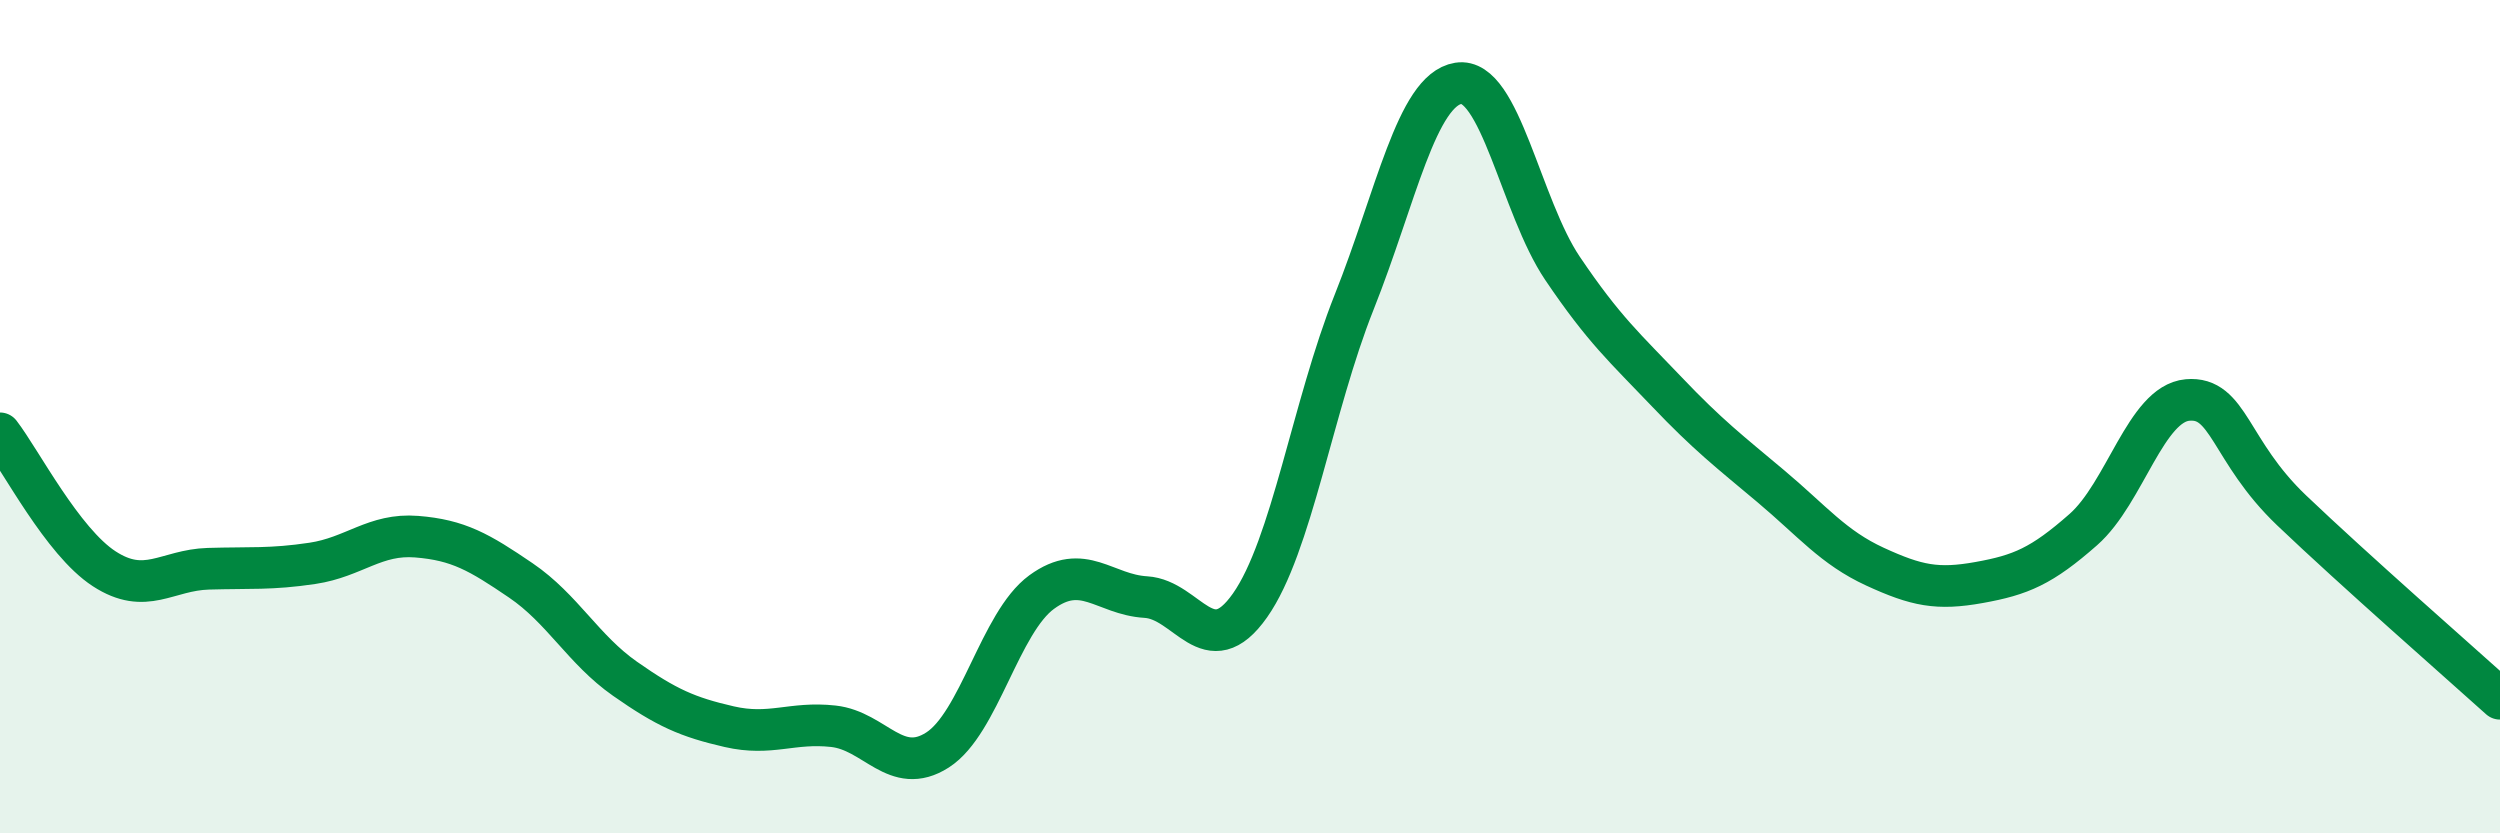
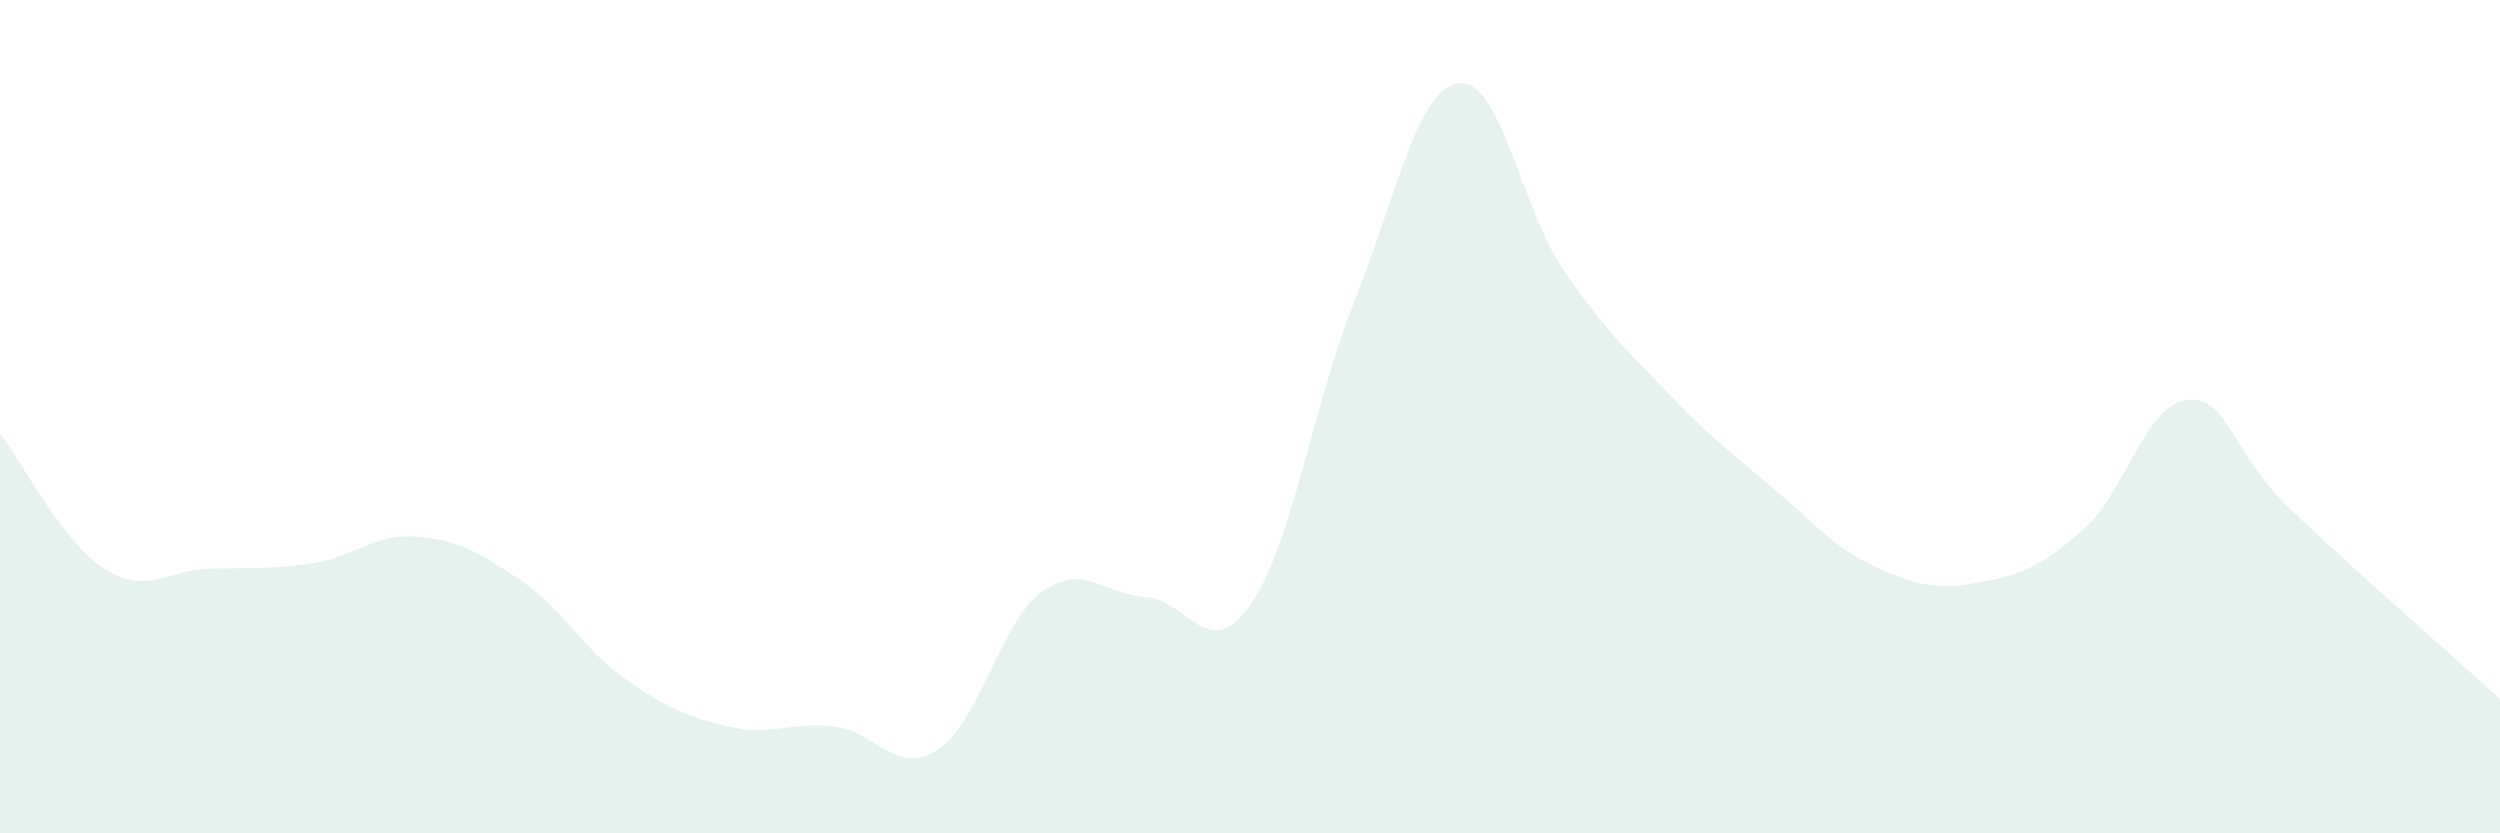
<svg xmlns="http://www.w3.org/2000/svg" width="60" height="20" viewBox="0 0 60 20">
  <path d="M 0,10.4 C 0.5,11.05 1.5,13 2.5,13.65 C 3.5,14.3 4,13.68 5,13.65 C 6,13.62 6.5,13.67 7.5,13.52 C 8.5,13.37 9,12.8 10,12.88 C 11,12.96 11.5,13.25 12.5,13.93 C 13.5,14.61 14,15.59 15,16.29 C 16,16.99 16.5,17.21 17.5,17.44 C 18.5,17.67 19,17.32 20,17.43 C 21,17.54 21.5,18.64 22.5,18 C 23.5,17.36 24,14.94 25,14.21 C 26,13.48 26.5,14.27 27.5,14.33 C 28.5,14.39 29,15.95 30,14.53 C 31,13.11 31.5,9.76 32.5,7.25 C 33.5,4.74 34,2.16 35,2 C 36,1.84 36.5,4.96 37.5,6.44 C 38.5,7.92 39,8.35 40,9.4 C 41,10.45 41.5,10.83 42.5,11.67 C 43.5,12.51 44,13.14 45,13.6 C 46,14.06 46.5,14.16 47.5,13.98 C 48.5,13.8 49,13.59 50,12.71 C 51,11.83 51.5,9.69 52.5,9.6 C 53.5,9.51 53.5,10.82 55,12.25 C 56.5,13.68 59,15.87 60,16.77L60 20L0 20Z" fill="#008740" opacity="0.1" stroke-linecap="round" stroke-linejoin="round" />
-   <path d="M 0,10.4 C 0.5,11.05 1.5,13 2.5,13.65 C 3.5,14.3 4,13.68 5,13.65 C 6,13.62 6.5,13.67 7.5,13.52 C 8.5,13.37 9,12.8 10,12.88 C 11,12.96 11.5,13.25 12.5,13.93 C 13.5,14.61 14,15.59 15,16.29 C 16,16.99 16.5,17.21 17.5,17.44 C 18.5,17.67 19,17.32 20,17.43 C 21,17.54 21.5,18.64 22.5,18 C 23.5,17.36 24,14.94 25,14.21 C 26,13.48 26.5,14.27 27.5,14.33 C 28.5,14.39 29,15.95 30,14.53 C 31,13.11 31.5,9.76 32.5,7.25 C 33.5,4.74 34,2.16 35,2 C 36,1.84 36.5,4.96 37.5,6.44 C 38.5,7.92 39,8.35 40,9.4 C 41,10.45 41.5,10.83 42.5,11.67 C 43.5,12.51 44,13.14 45,13.6 C 46,14.06 46.5,14.16 47.5,13.98 C 48.5,13.8 49,13.59 50,12.71 C 51,11.83 51.5,9.69 52.5,9.6 C 53.5,9.51 53.5,10.82 55,12.25 C 56.5,13.68 59,15.87 60,16.77" stroke="#008740" stroke-width="1" fill="none" stroke-linecap="round" stroke-linejoin="round" />
</svg>